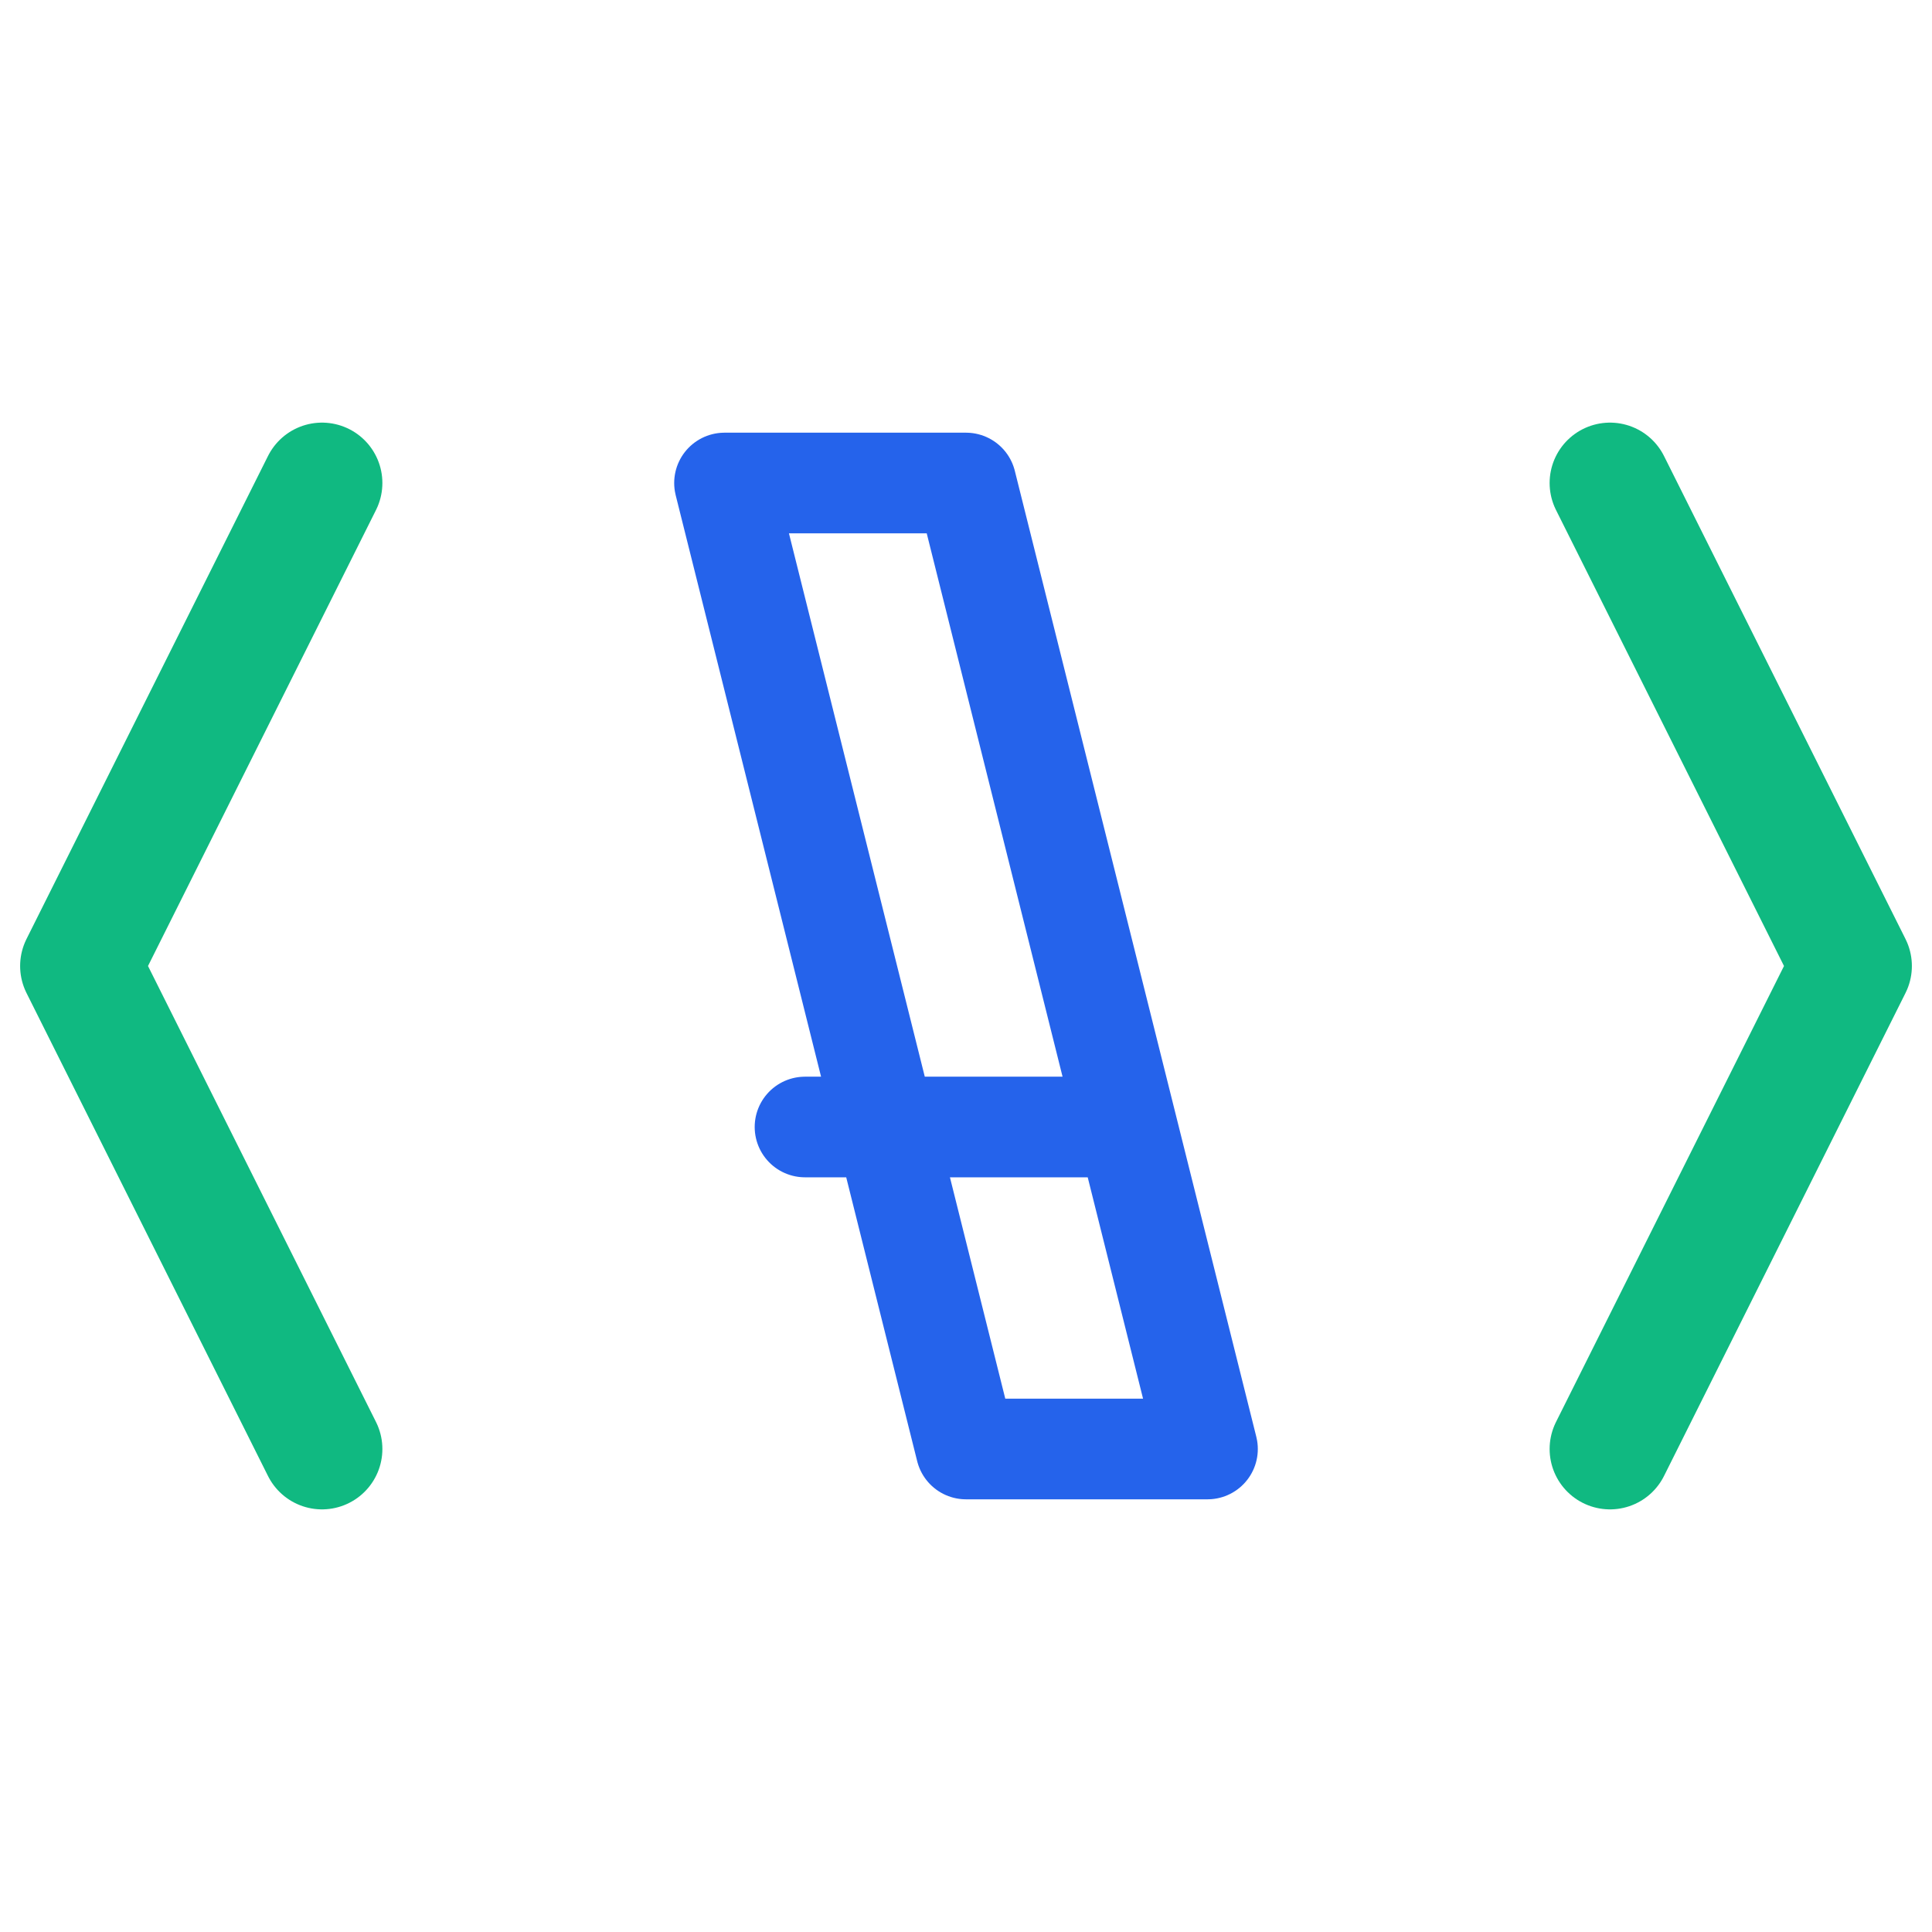
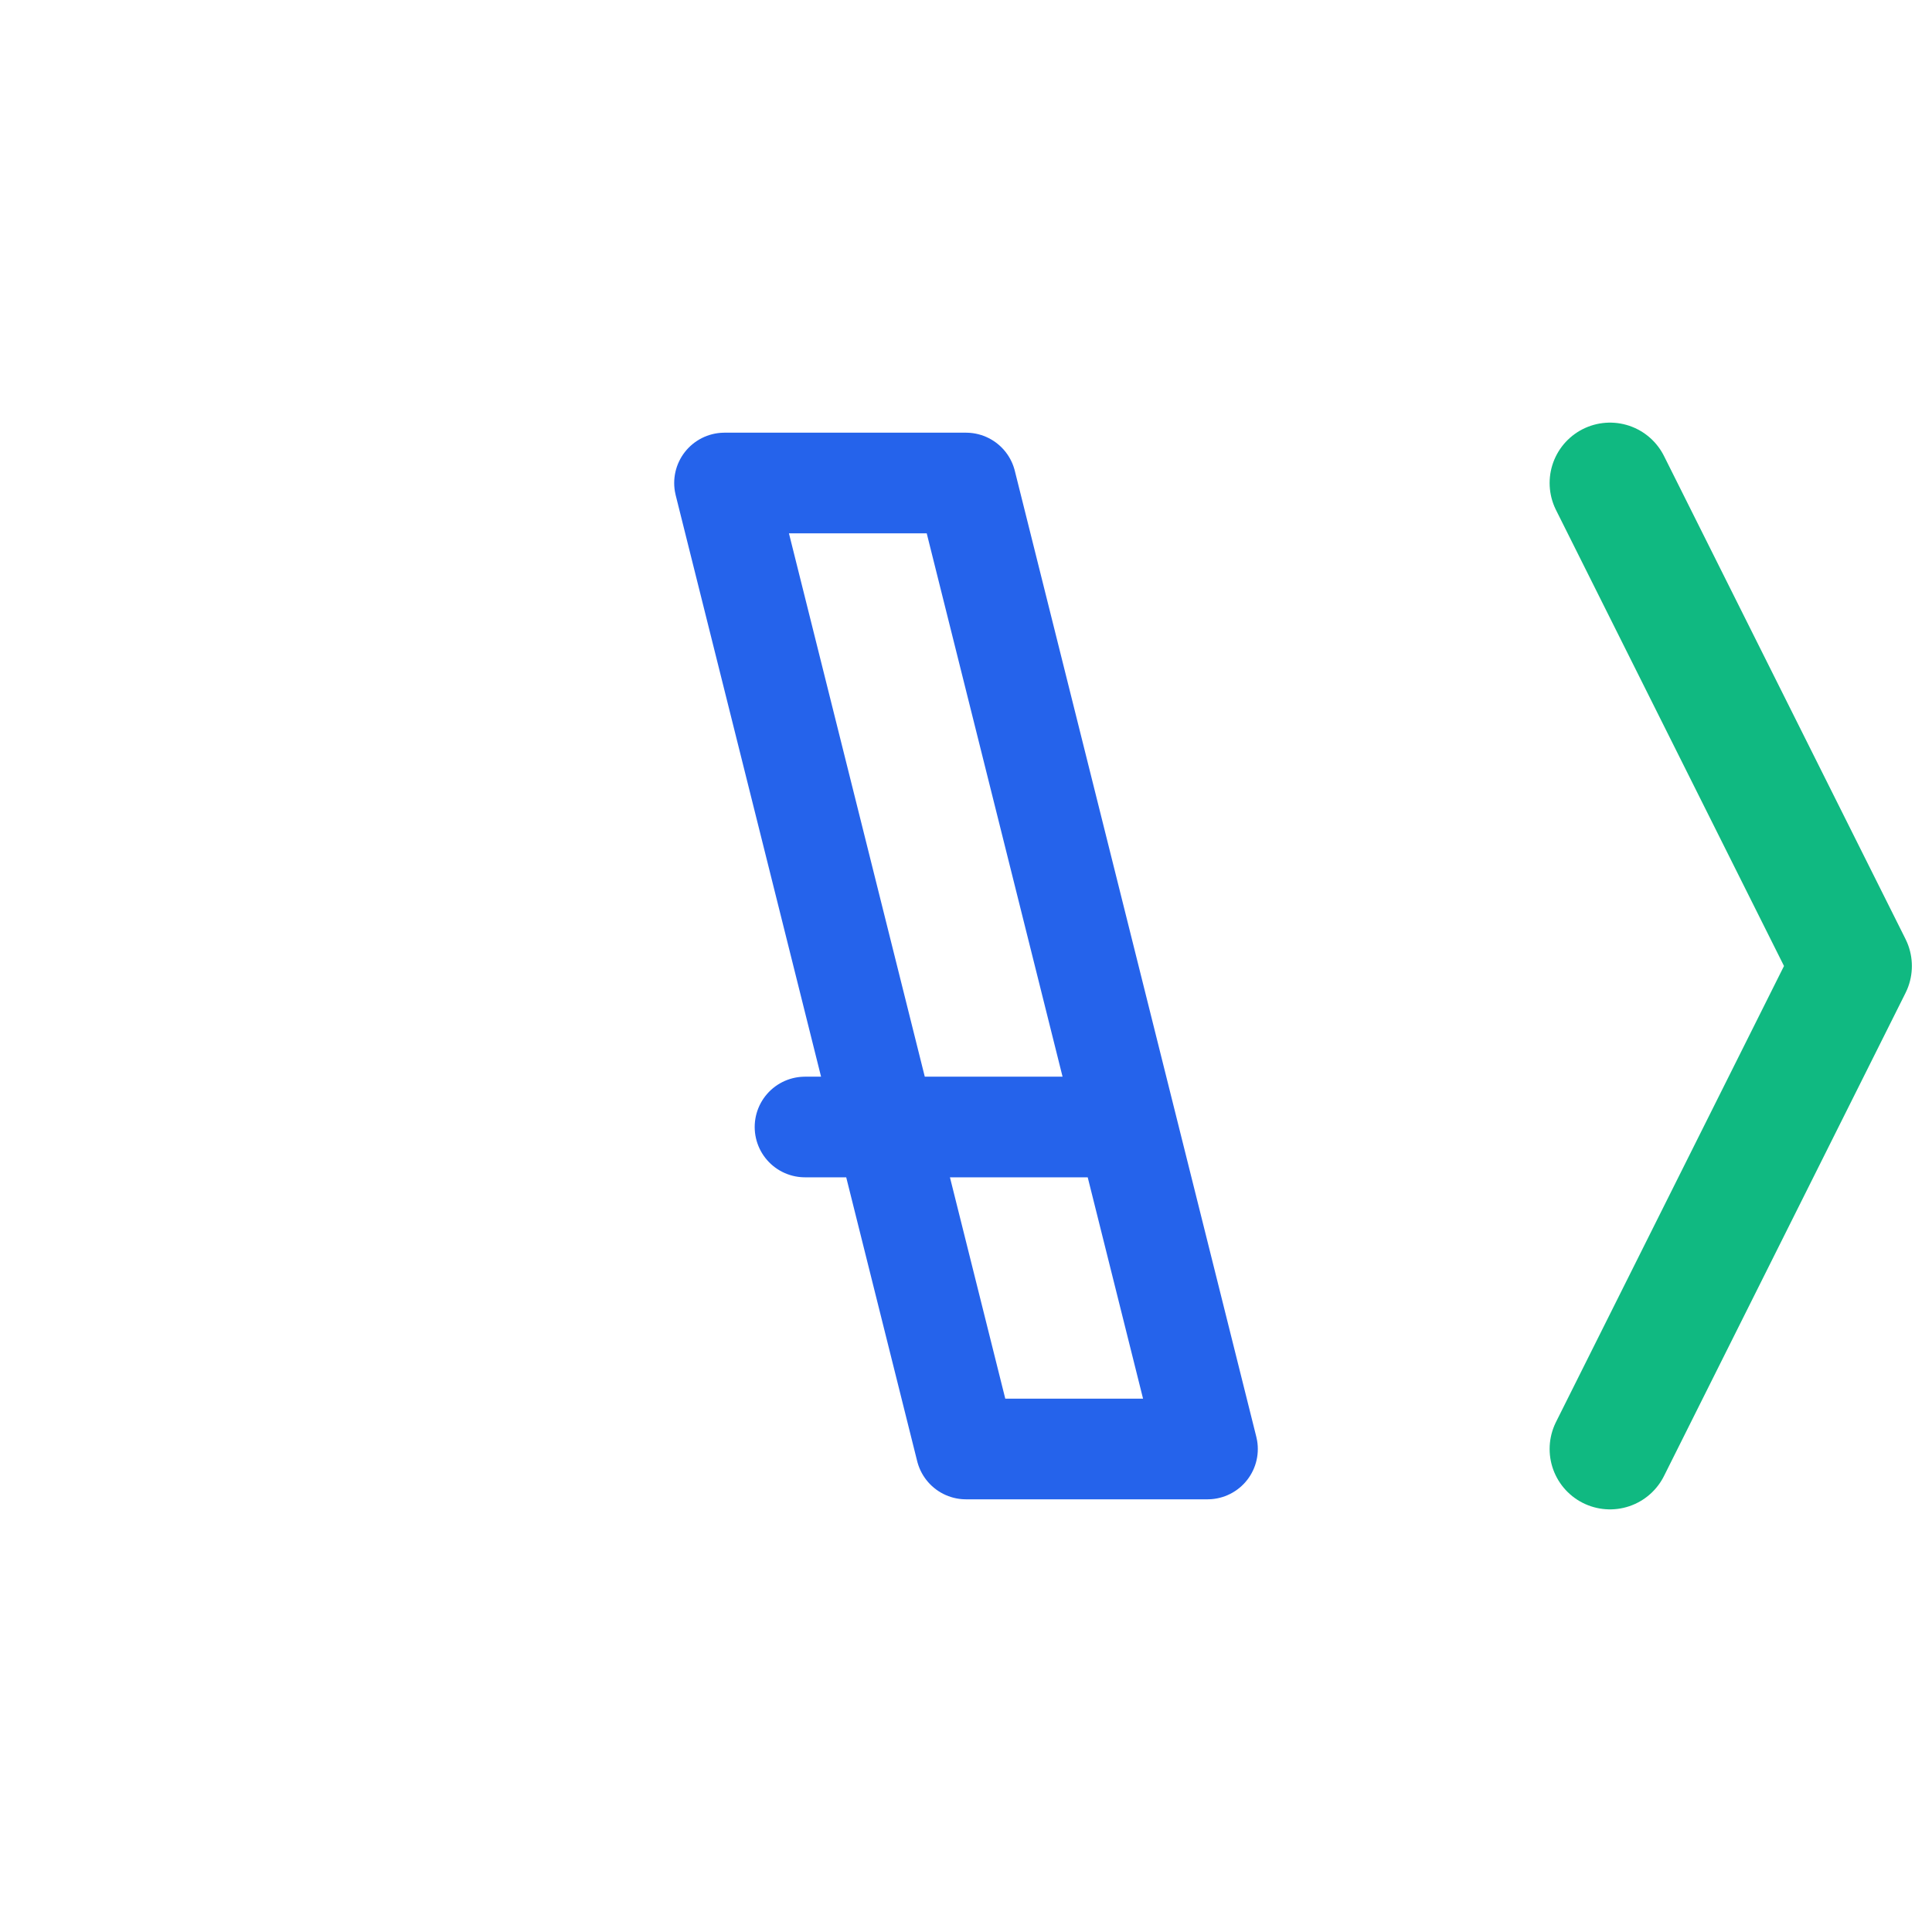
<svg xmlns="http://www.w3.org/2000/svg" width="48" height="48" viewBox="0 0 48 48" fill="none">
-   <path d="M8 12L2 24L8 36" stroke="#10B981" stroke-width="3" stroke-linecap="round" stroke-linejoin="round" />
  <path d="M24 36L18 12L24 12L30 36L24 36Z M20 28H28" stroke="#2563EB" stroke-width="2.5" stroke-linecap="round" stroke-linejoin="round" />
  <path d="M40 12L46 24L40 36" stroke="#10B981" stroke-width="3" stroke-linecap="round" stroke-linejoin="round" />
</svg>